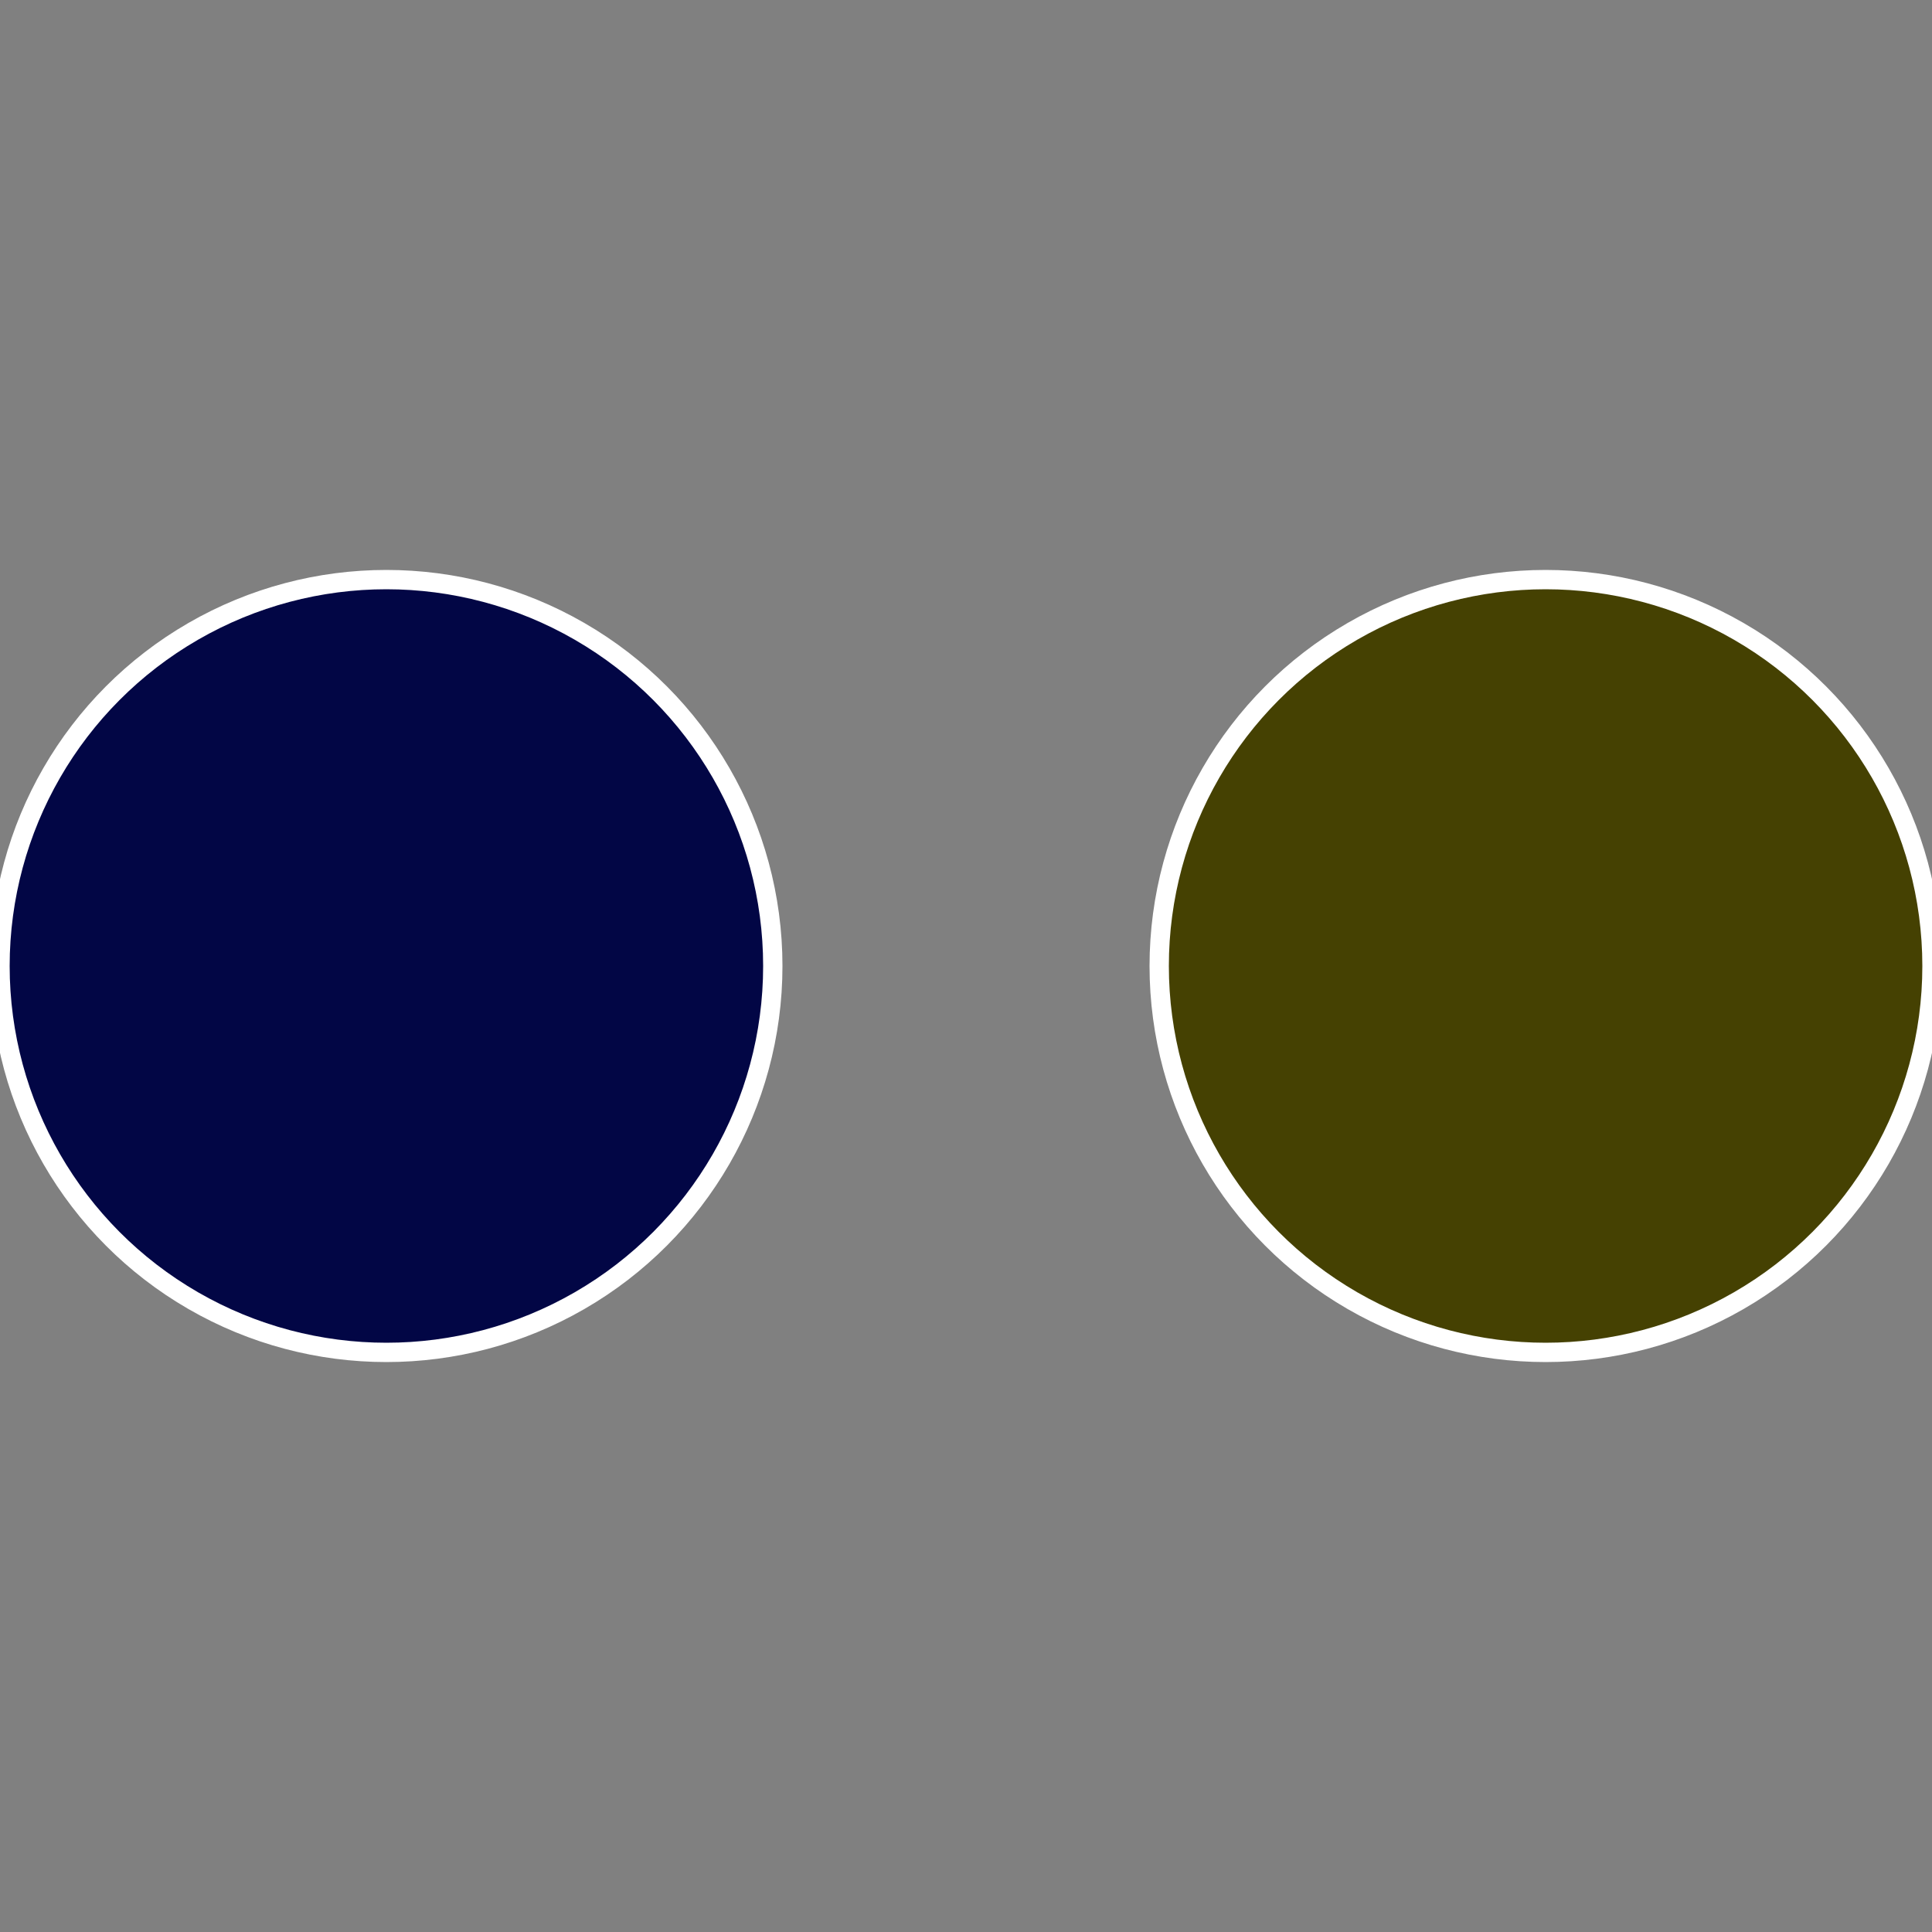
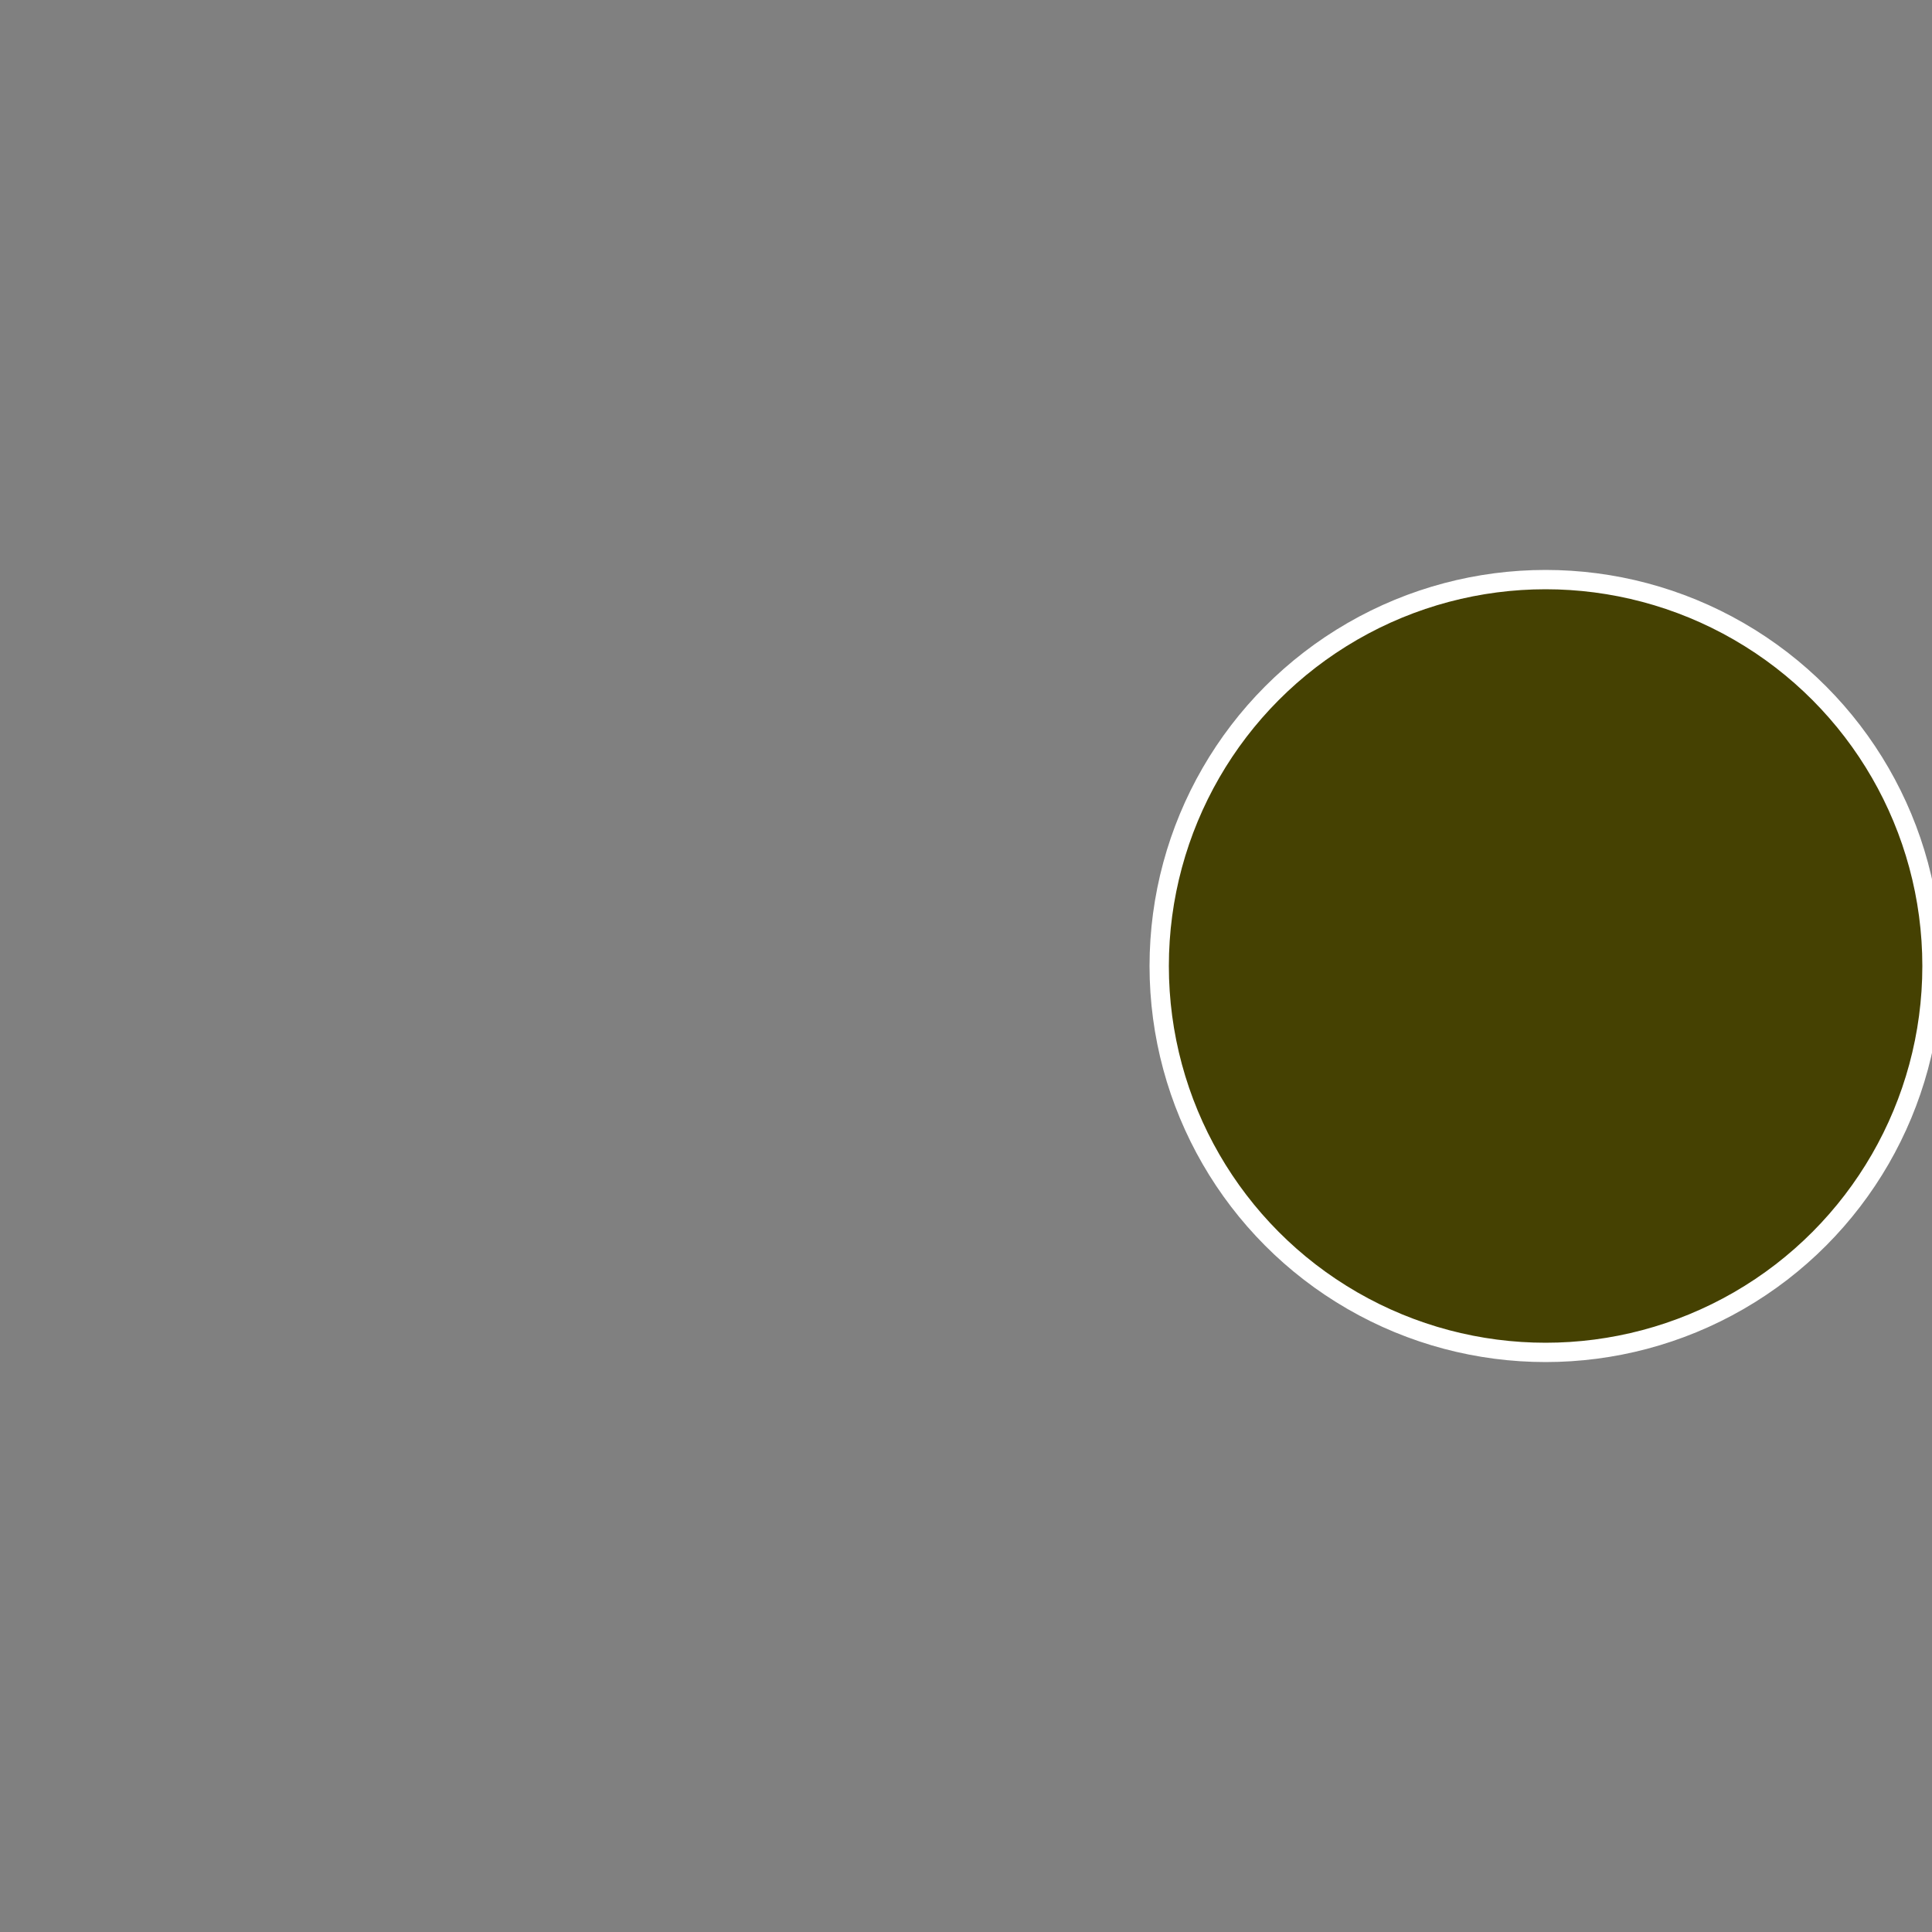
<svg xmlns="http://www.w3.org/2000/svg" width="500" height="500" viewBox="-1 -1 2 2">
  <rect x="-1" y="-1" width="2" height="2" fill="#808080" stroke="none" />
  <circle cx="0.6" cy="0" r="0.4" fill="#454102" stroke="#fff" stroke-width="1%" />
-   <circle cx="-0.6" cy="7.3478807948841E-17" r="0.4" fill="#020645" stroke="#fff" stroke-width="1%" />
</svg>